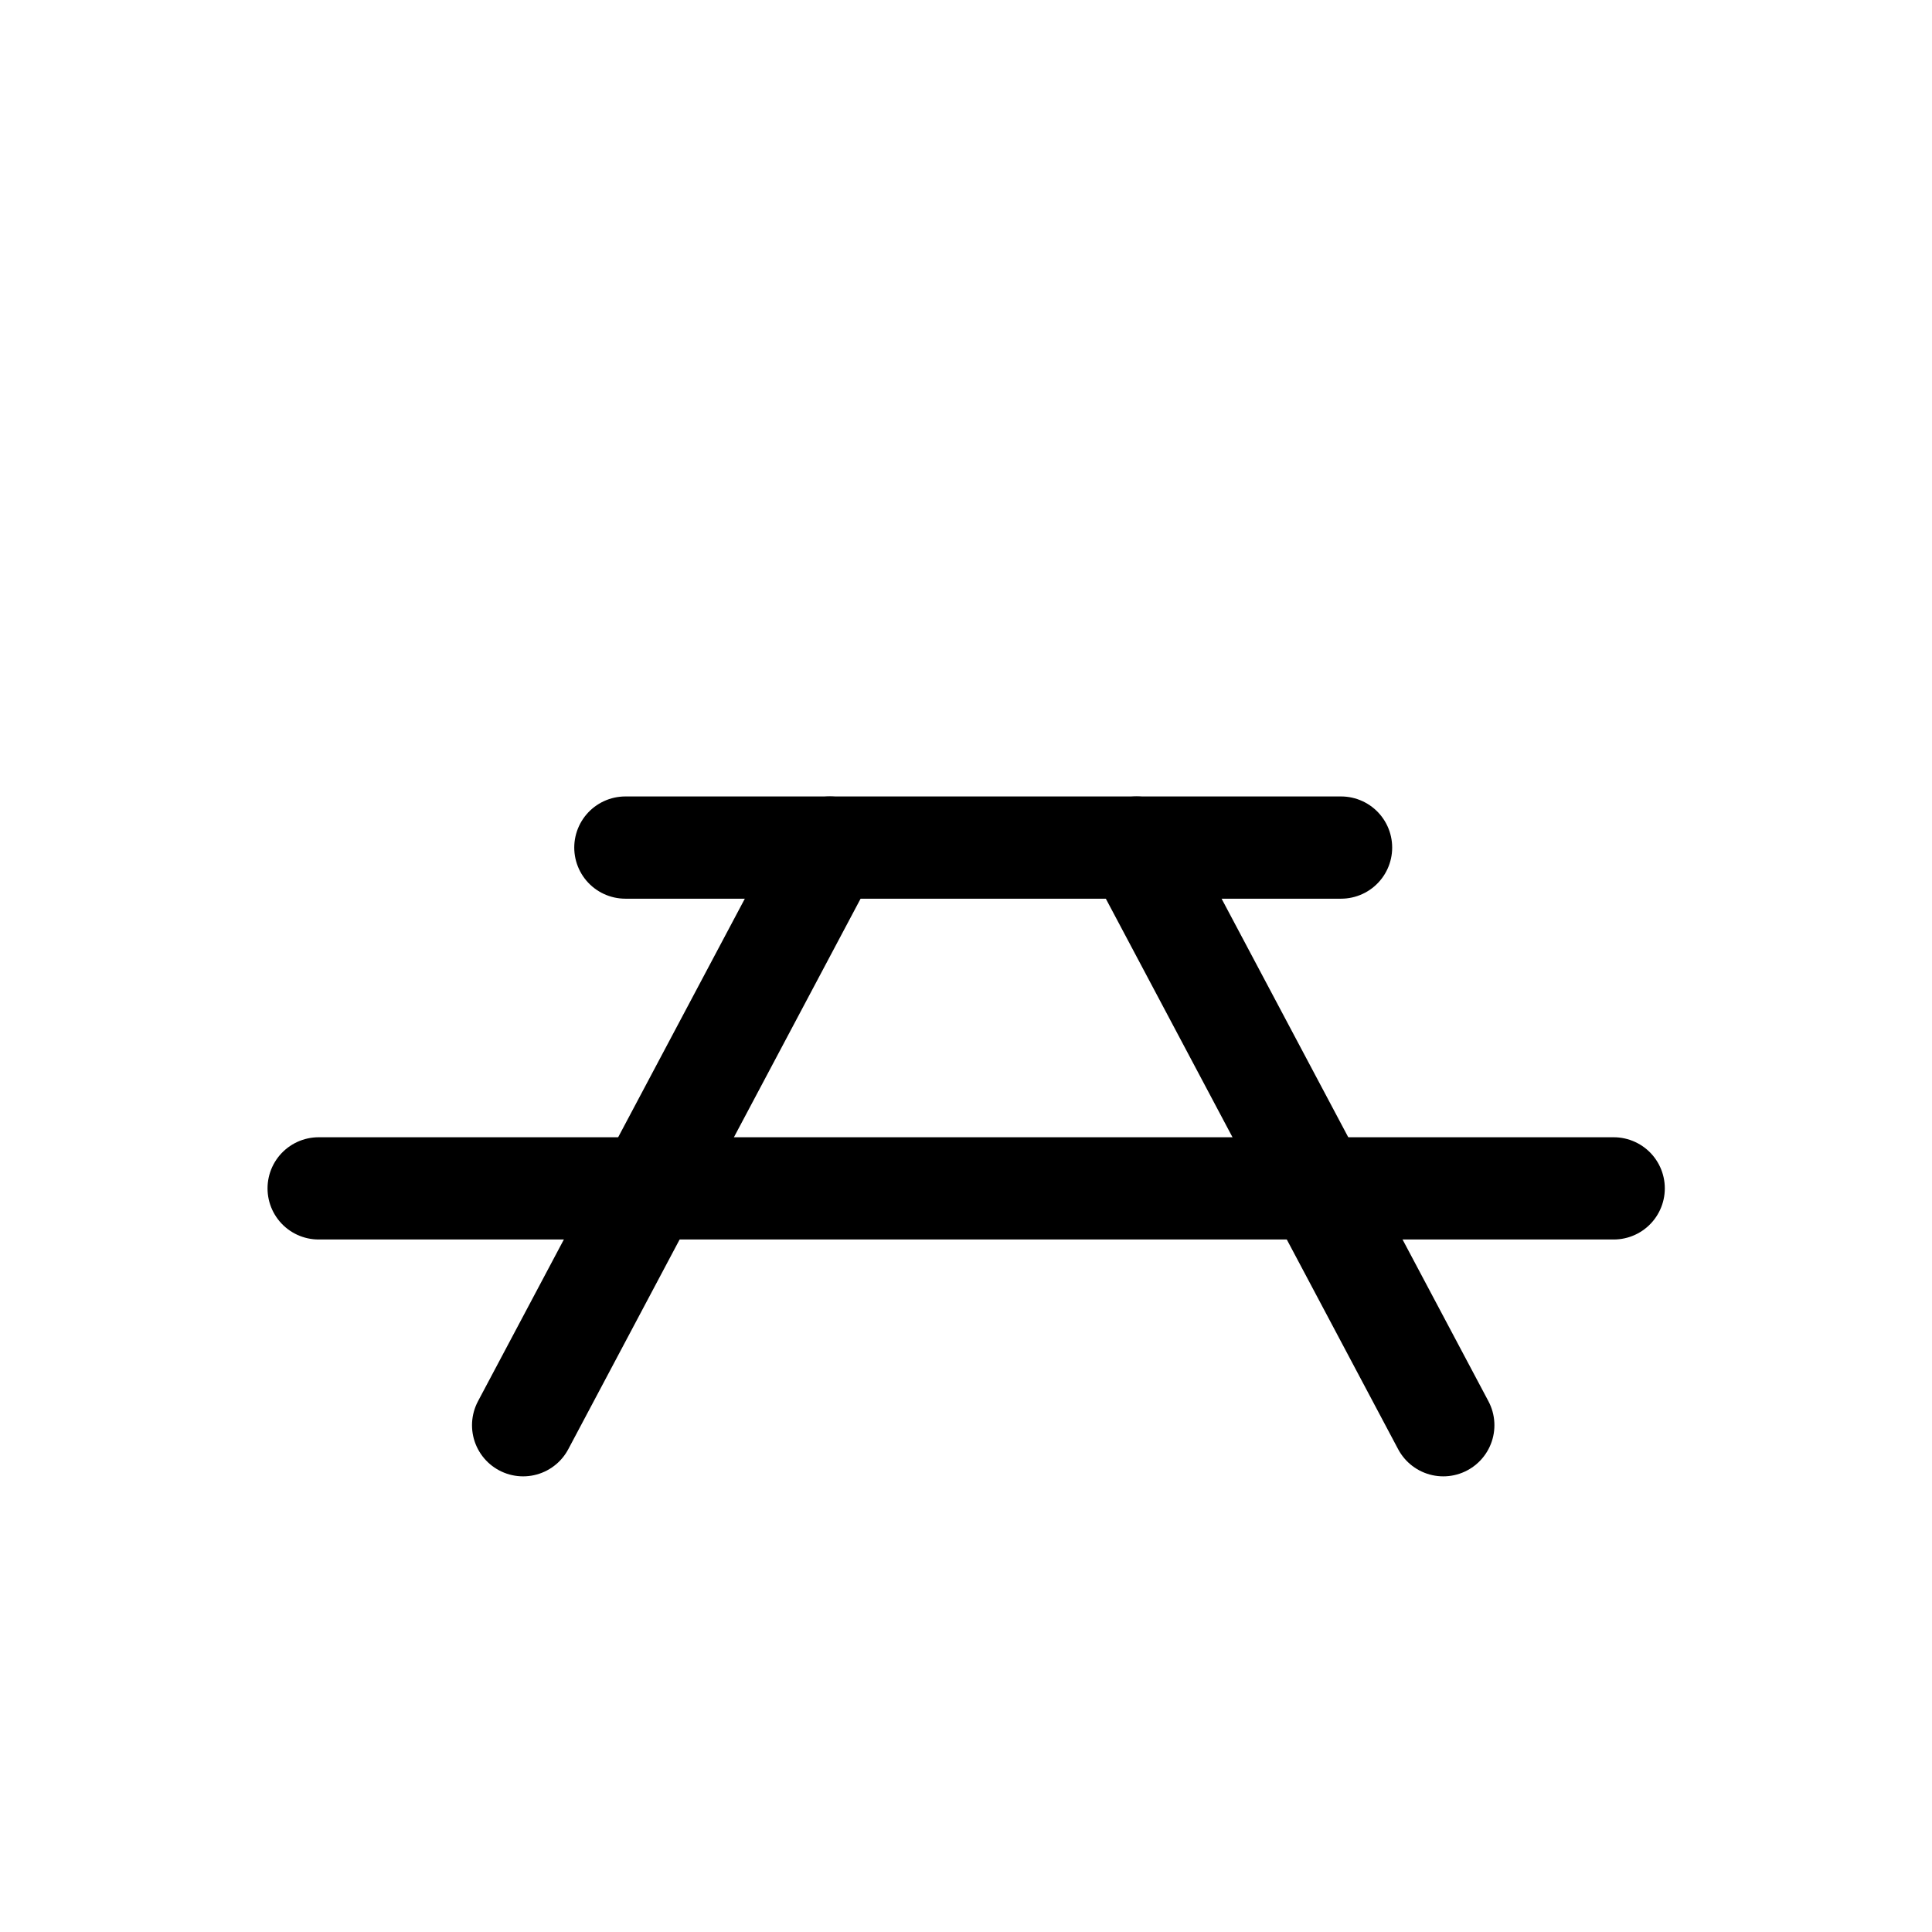
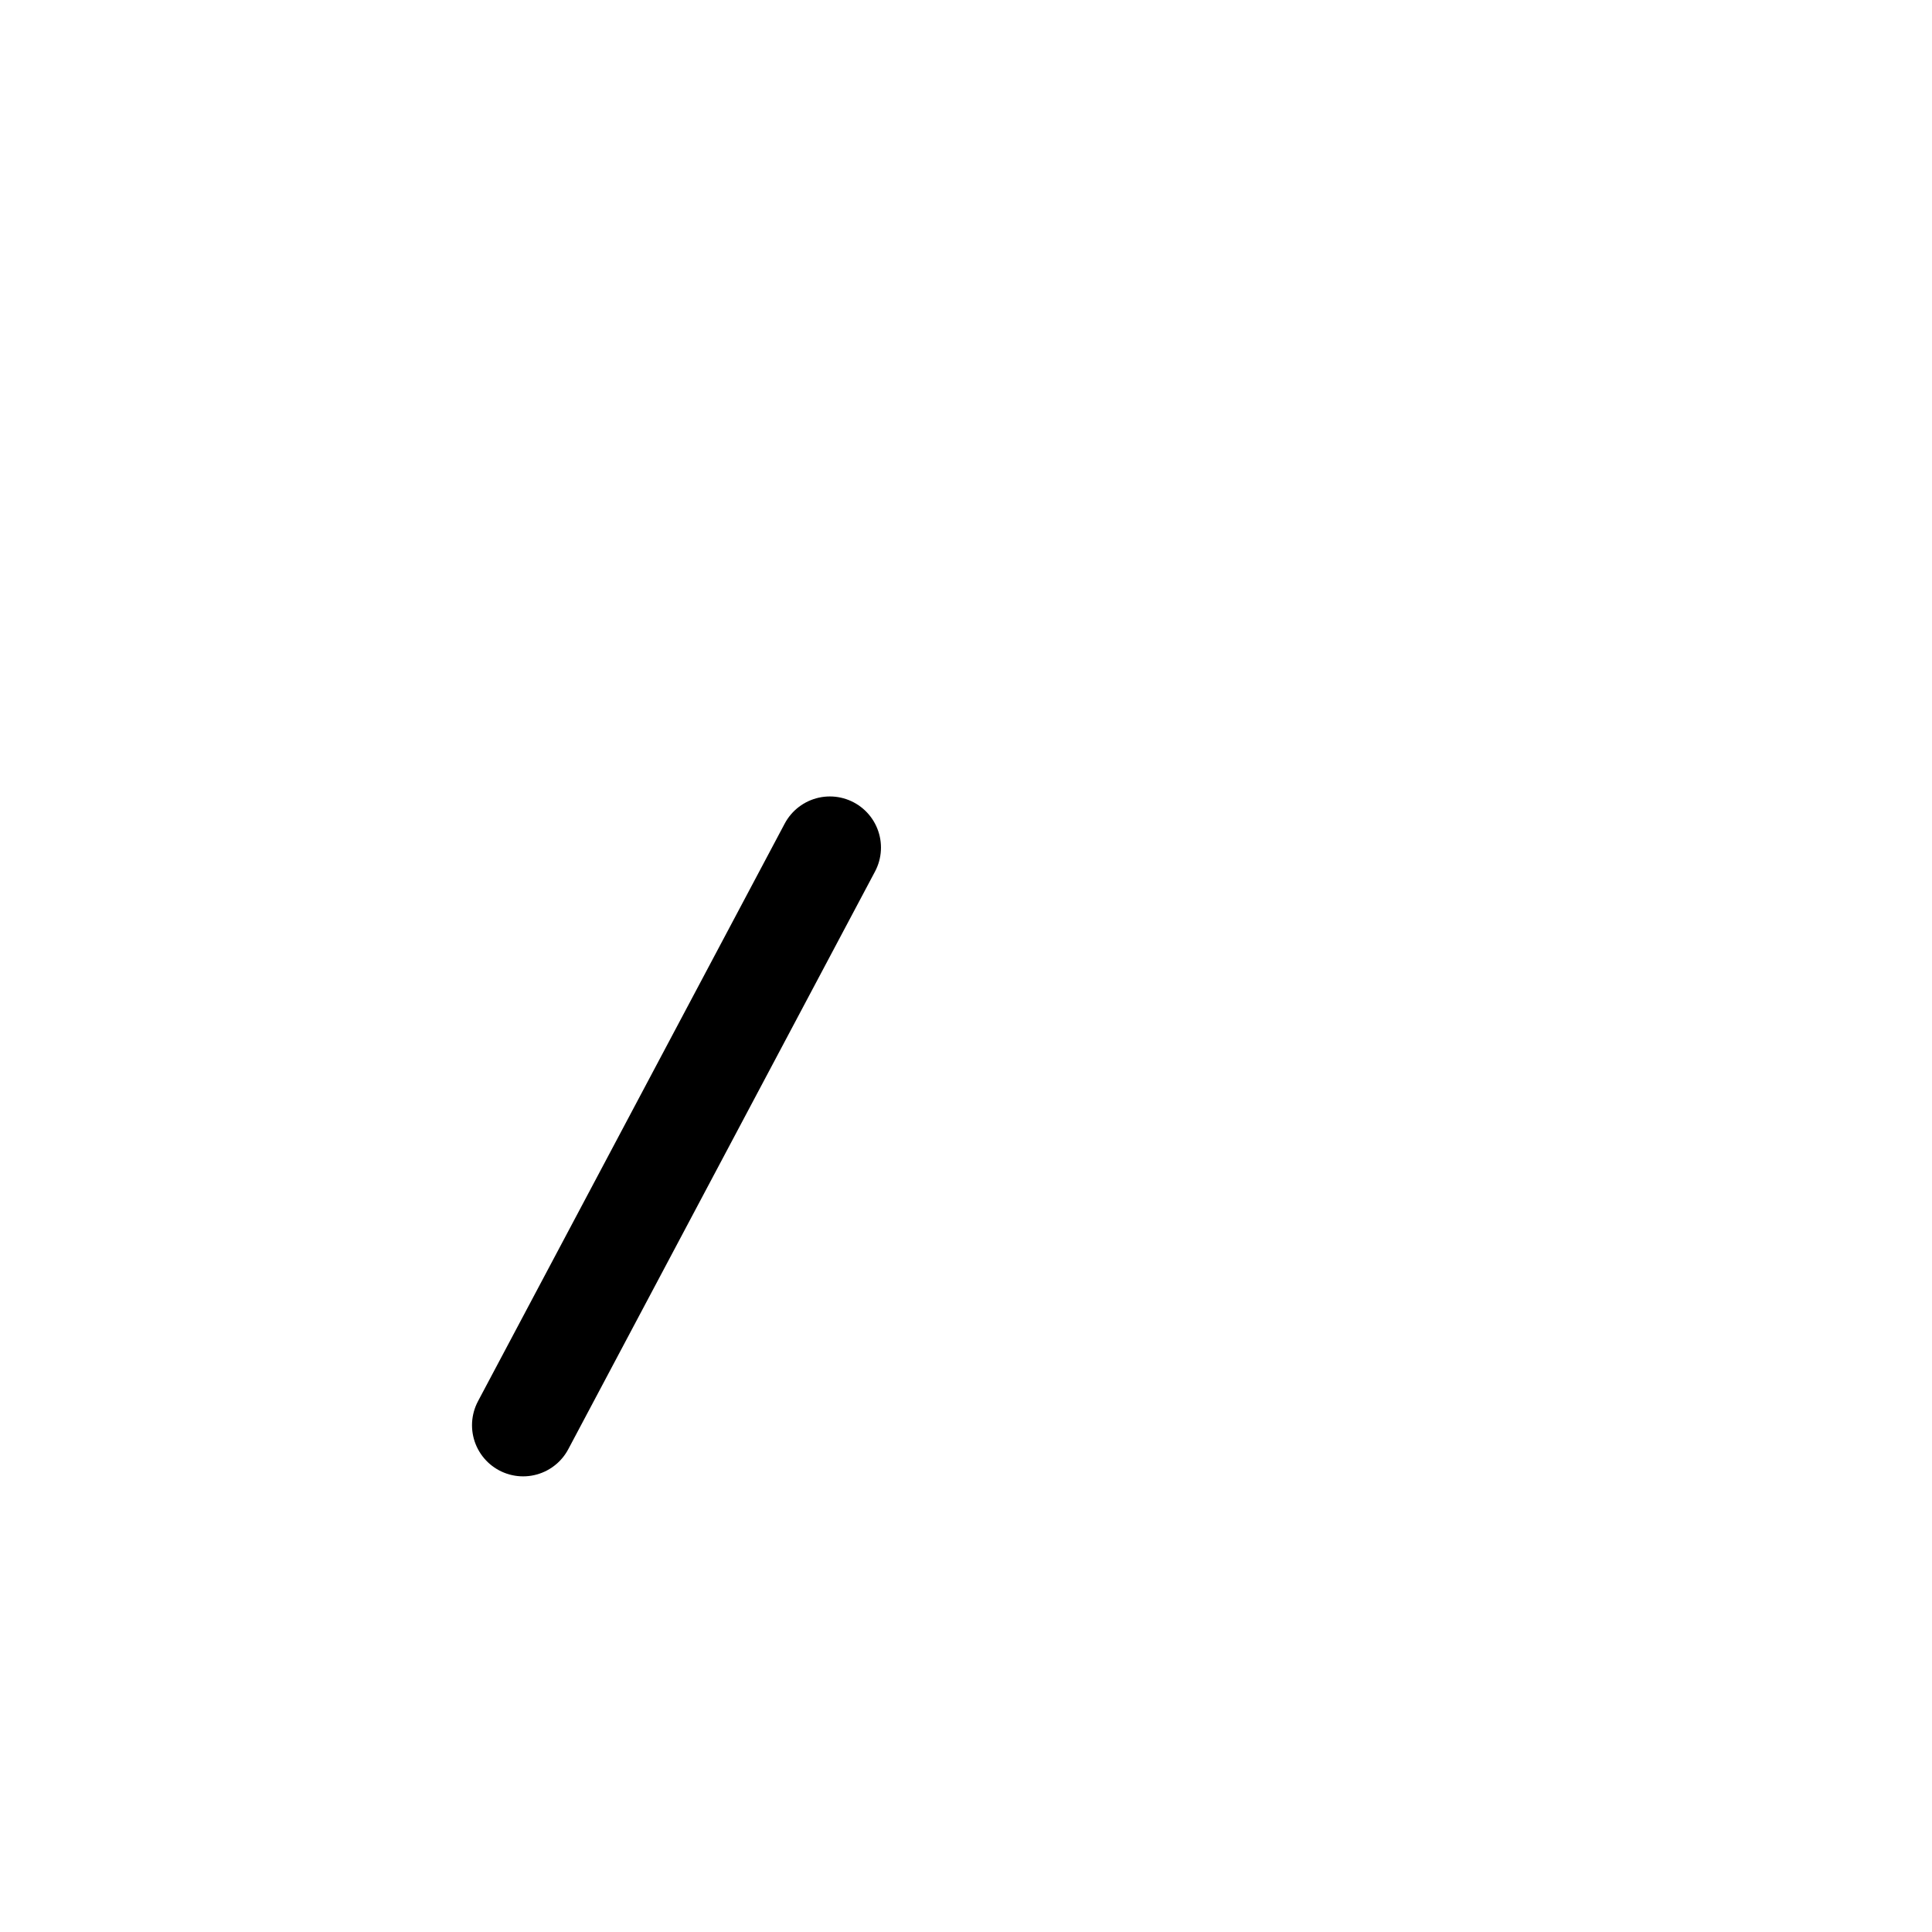
<svg xmlns="http://www.w3.org/2000/svg" viewBox="0 0 56.69 56.69">
  <defs>
    <style>.cls-1,.cls-2{fill:none;}.cls-1{stroke:#000;stroke-linecap:round;stroke-width:3px;}</style>
  </defs>
  <g id="Livello_2" data-name="Livello 2">
    <g id="Livello_2-2" data-name="Livello 2">
      <g id="Raggruppa_5763" data-name="Raggruppa 5763">
        <g id="Raggruppa_5762" data-name="Raggruppa 5762">
-           <line id="Linea_47" data-name="Linea 47" class="cls-1" x1="18.35" y1="24.87" x2="39.35" y2="24.87" />
          <line id="Linea_48" data-name="Linea 48" class="cls-1" x1="24.35" y1="24.87" x2="15.35" y2="41.82" />
-           <line id="Linea_49" data-name="Linea 49" class="cls-1" x1="9.35" y1="34.87" x2="47.35" y2="34.87" />
-           <line id="Linea_50" data-name="Linea 50" class="cls-1" x1="33.35" y1="24.87" x2="42.35" y2="41.82" />
        </g>
      </g>
      <rect class="cls-2" width="56.69" height="56.69" />
    </g>
  </g>
</svg>